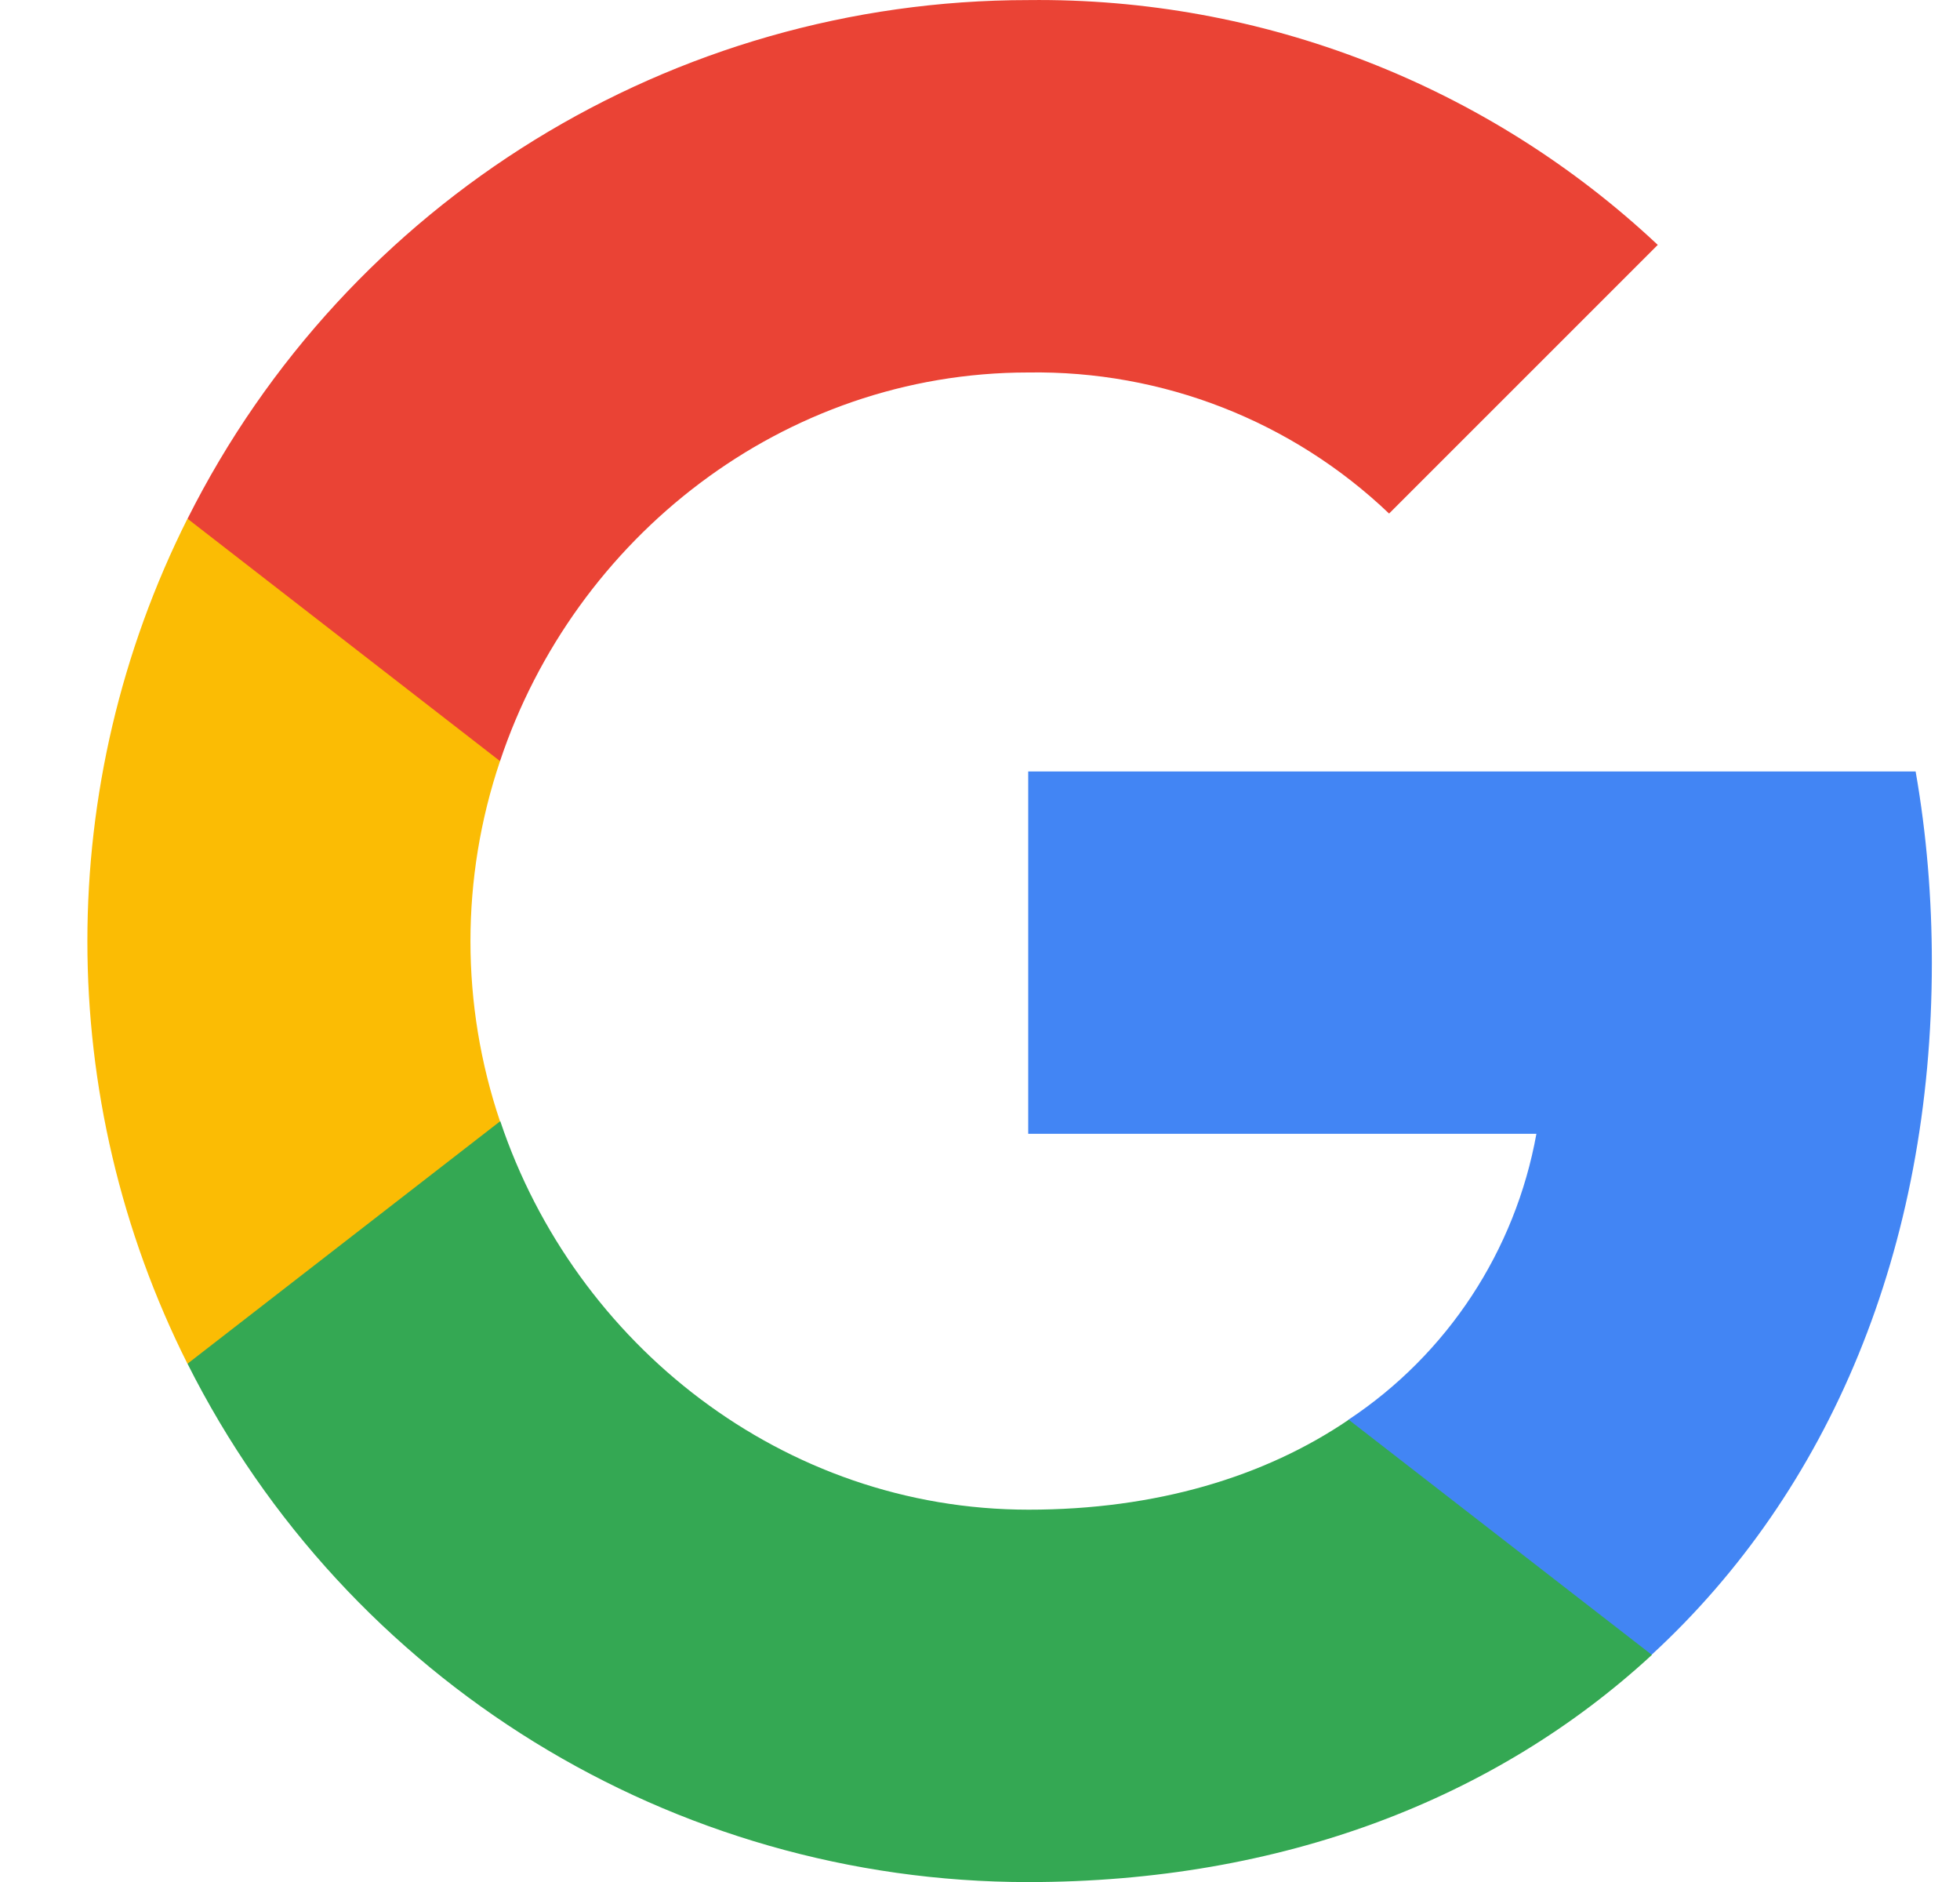
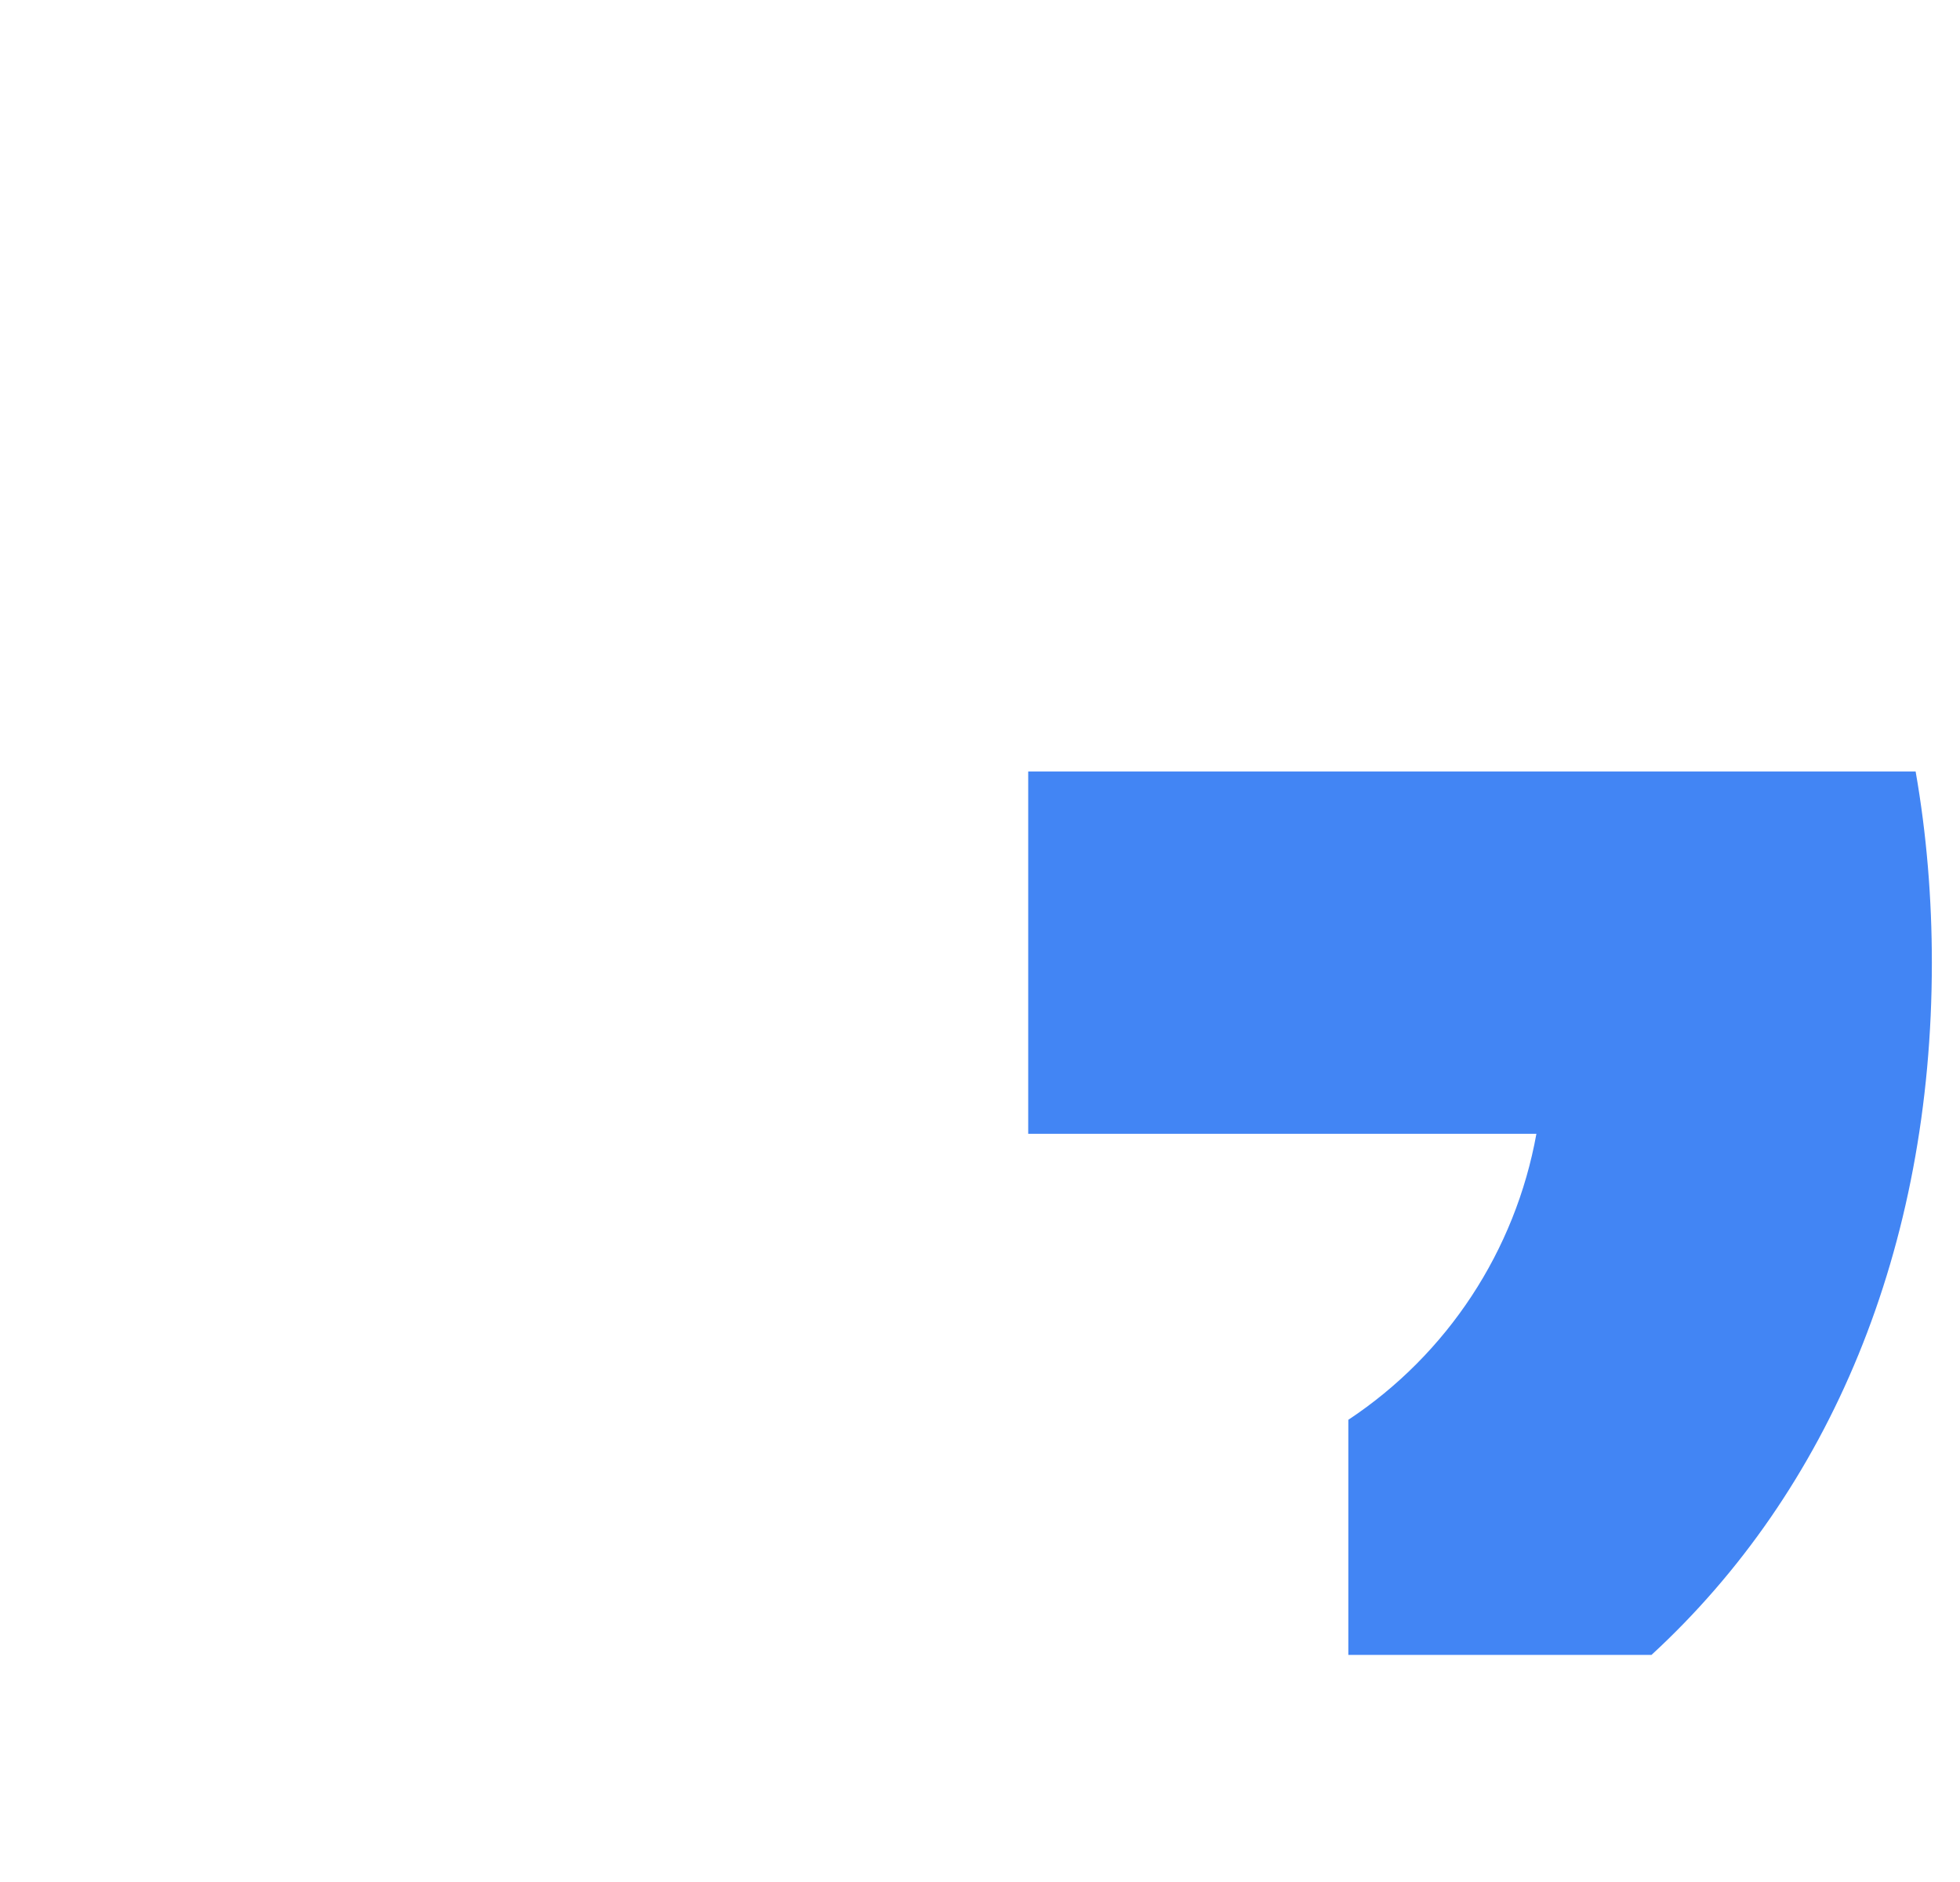
<svg xmlns="http://www.w3.org/2000/svg" width="25" height="24" viewBox="0 0 25 24" fill="none">
  <g clip-path="url(#clip0_415_12598)">
    <path d="M24.641 12.277C24.641 11.461 24.575 10.641 24.434 9.838H13.115V14.459H19.597C19.328 15.95 18.463 17.268 17.198 18.106V21.104H21.065C23.336 19.014 24.641 15.927 24.641 12.277Z" fill="#4285F4" />
-     <path d="M13.115 24.001C16.352 24.001 19.081 22.938 21.07 21.104L17.203 18.105C16.127 18.837 14.738 19.252 13.12 19.252C9.989 19.252 7.334 17.14 6.382 14.3H2.392V17.391C4.429 21.443 8.578 24.001 13.115 24.001Z" fill="#34A853" />
-     <path d="M6.378 14.3C5.875 12.81 5.875 11.196 6.378 9.706V6.615H2.391C0.689 10.005 0.689 14 2.391 17.391L6.378 14.3Z" fill="#FBBC04" />
-     <path d="M13.115 4.75C14.826 4.723 16.479 5.367 17.718 6.549L21.145 3.123C18.975 1.085 16.096 -0.034 13.115 0.001C8.578 0.001 4.429 2.558 2.392 6.615L6.378 9.706C7.326 6.862 9.984 4.75 13.115 4.75Z" fill="#EA4335" />
  </g>
  <defs>
    <clipPath id="clip0_415_12598">
      <rect width="24" height="24" fill="white" transform="translate(0.875)" />
    </clipPath>
  </defs>
</svg>